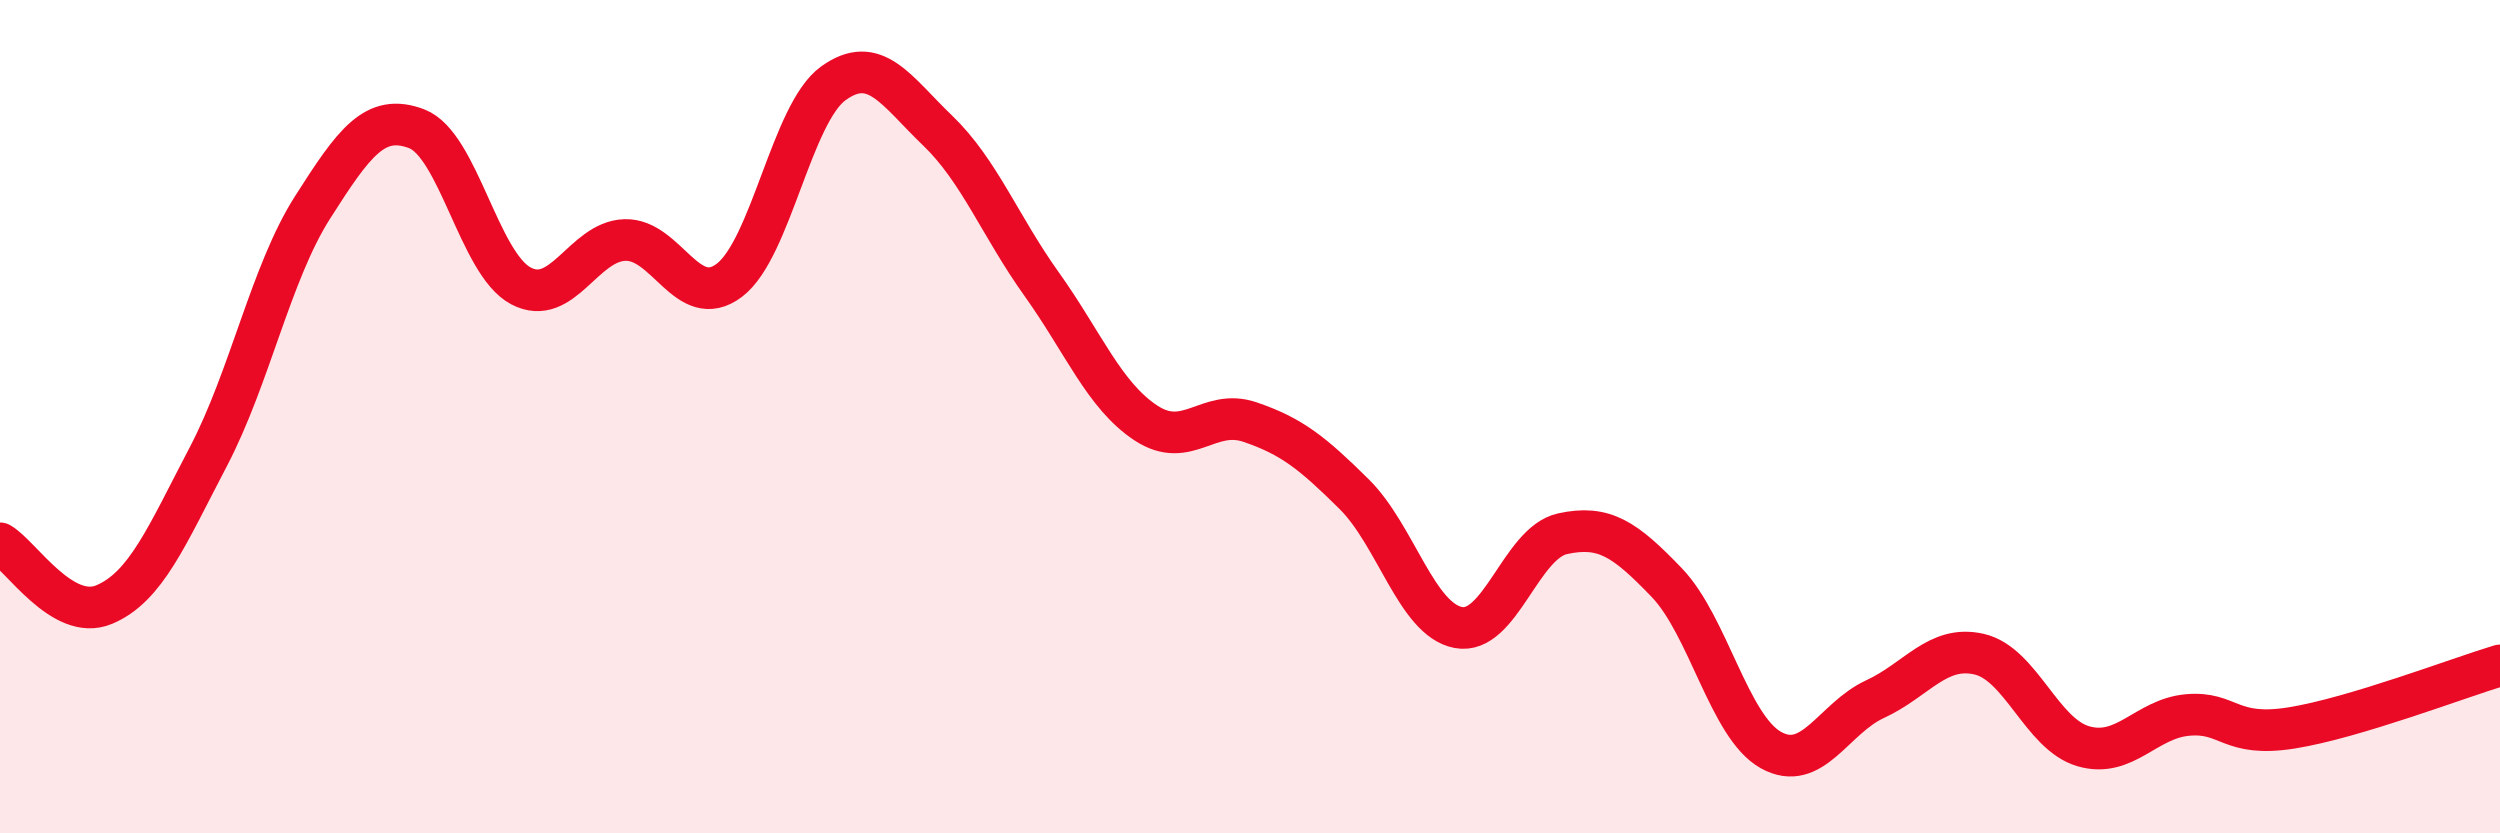
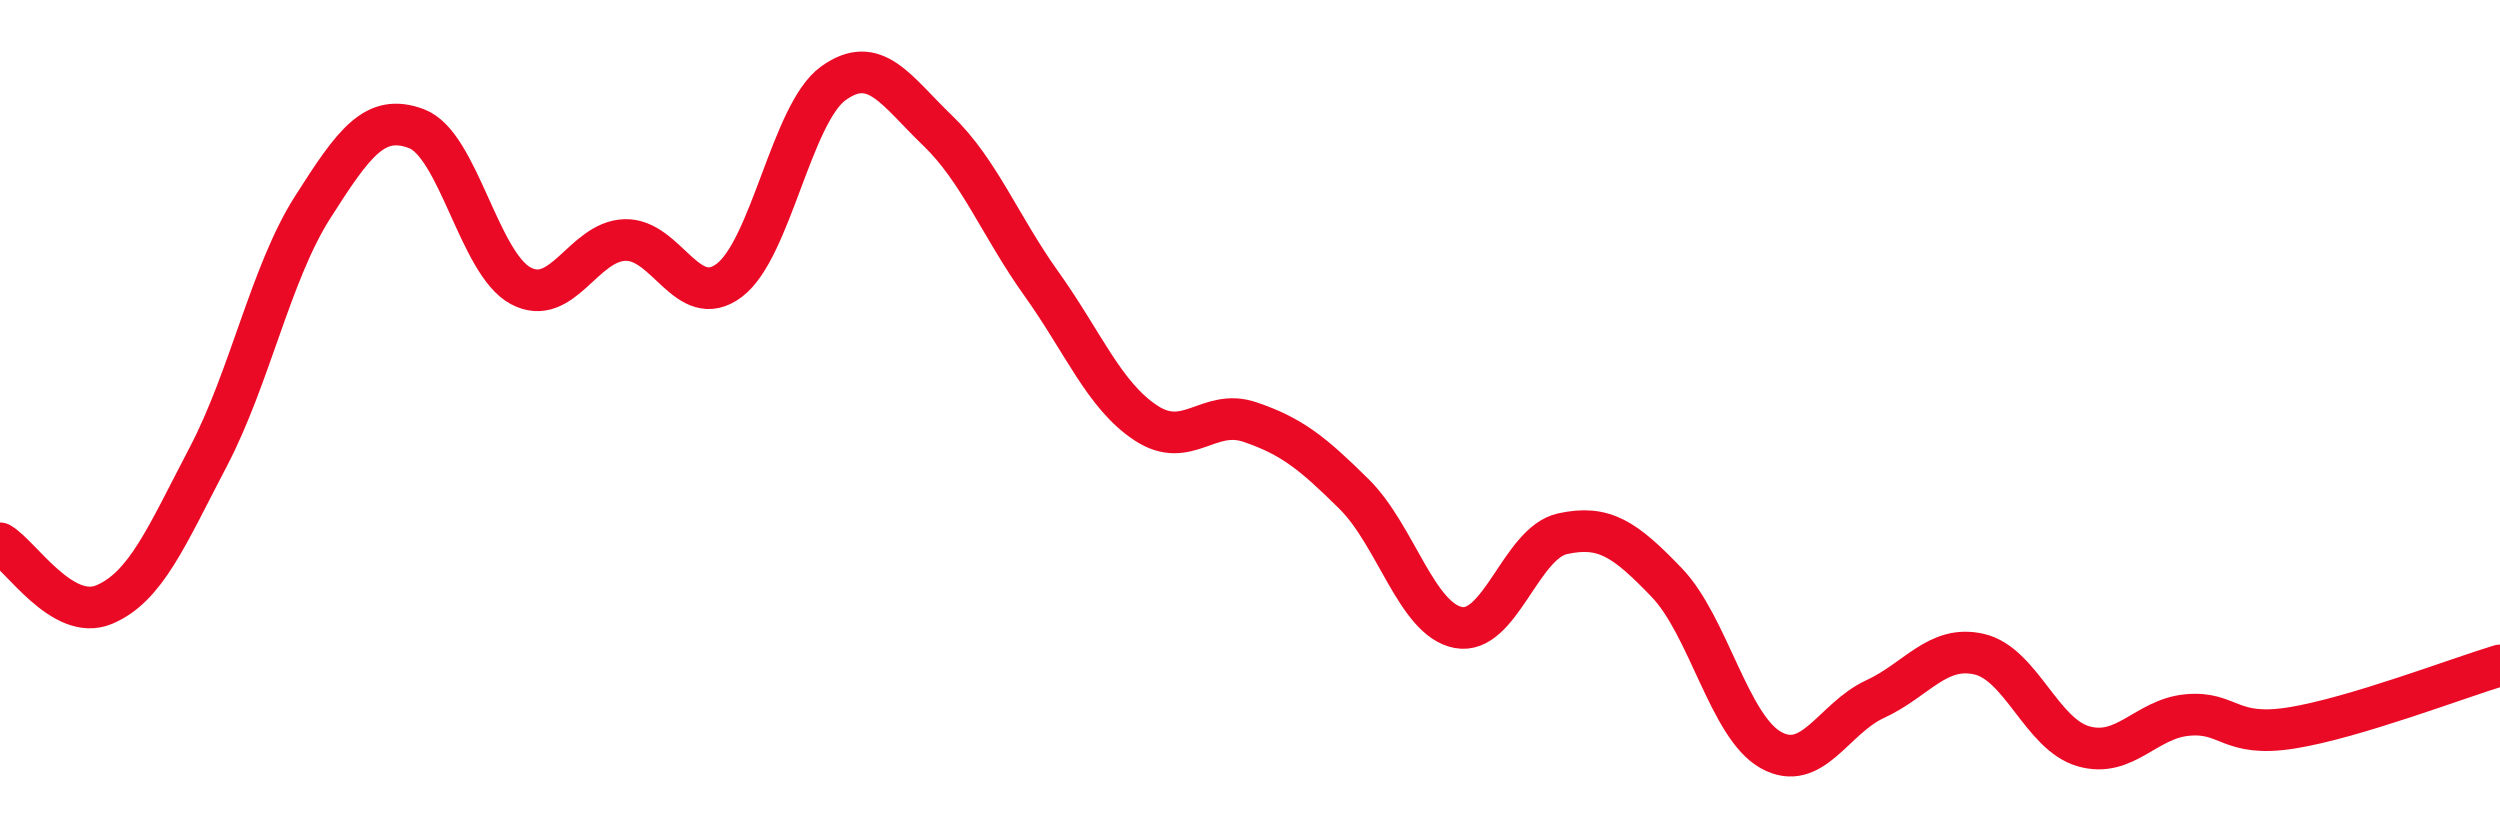
<svg xmlns="http://www.w3.org/2000/svg" width="60" height="20" viewBox="0 0 60 20">
-   <path d="M 0,13.04 C 0.5,13.33 1.5,14.93 2.5,14.51 C 3.5,14.09 4,12.87 5,10.96 C 6,9.05 6.5,6.55 7.5,4.98 C 8.5,3.41 9,2.71 10,3.09 C 11,3.47 11.5,6.33 12.5,6.86 C 13.5,7.39 14,5.79 15,5.76 C 16,5.73 16.5,7.48 17.5,6.73 C 18.5,5.98 19,2.72 20,2 C 21,1.28 21.5,2.17 22.5,3.13 C 23.5,4.09 24,5.42 25,6.82 C 26,8.22 26.5,9.49 27.5,10.15 C 28.5,10.81 29,9.79 30,10.13 C 31,10.47 31.5,10.87 32.5,11.86 C 33.5,12.85 34,14.87 35,15.06 C 36,15.25 36.5,13.03 37.5,12.81 C 38.5,12.59 39,12.94 40,13.98 C 41,15.02 41.5,17.44 42.5,18 C 43.5,18.56 44,17.24 45,16.78 C 46,16.32 46.5,15.47 47.5,15.7 C 48.5,15.93 49,17.62 50,17.91 C 51,18.2 51.5,17.25 52.5,17.16 C 53.5,17.07 53.5,17.71 55,17.47 C 56.5,17.23 59,16.27 60,15.97L60 20L0 20Z" fill="#EB0A25" opacity="0.1" stroke-linecap="round" stroke-linejoin="round" />
  <path d="M 0,13.04 C 0.5,13.33 1.5,14.93 2.5,14.51 C 3.5,14.09 4,12.87 5,10.96 C 6,9.05 6.5,6.55 7.5,4.98 C 8.5,3.41 9,2.71 10,3.09 C 11,3.47 11.5,6.33 12.5,6.86 C 13.5,7.39 14,5.79 15,5.76 C 16,5.73 16.5,7.48 17.5,6.73 C 18.5,5.98 19,2.72 20,2 C 21,1.28 21.5,2.17 22.5,3.13 C 23.5,4.09 24,5.42 25,6.82 C 26,8.22 26.5,9.49 27.5,10.15 C 28.5,10.81 29,9.79 30,10.13 C 31,10.47 31.5,10.87 32.5,11.86 C 33.5,12.85 34,14.87 35,15.06 C 36,15.25 36.5,13.03 37.5,12.81 C 38.5,12.59 39,12.94 40,13.98 C 41,15.02 41.5,17.44 42.5,18 C 43.5,18.56 44,17.24 45,16.78 C 46,16.32 46.5,15.47 47.5,15.7 C 48.5,15.93 49,17.62 50,17.91 C 51,18.2 51.5,17.25 52.5,17.16 C 53.5,17.07 53.5,17.71 55,17.47 C 56.5,17.23 59,16.27 60,15.97" stroke="#EB0A25" stroke-width="1" fill="none" stroke-linecap="round" stroke-linejoin="round" />
</svg>